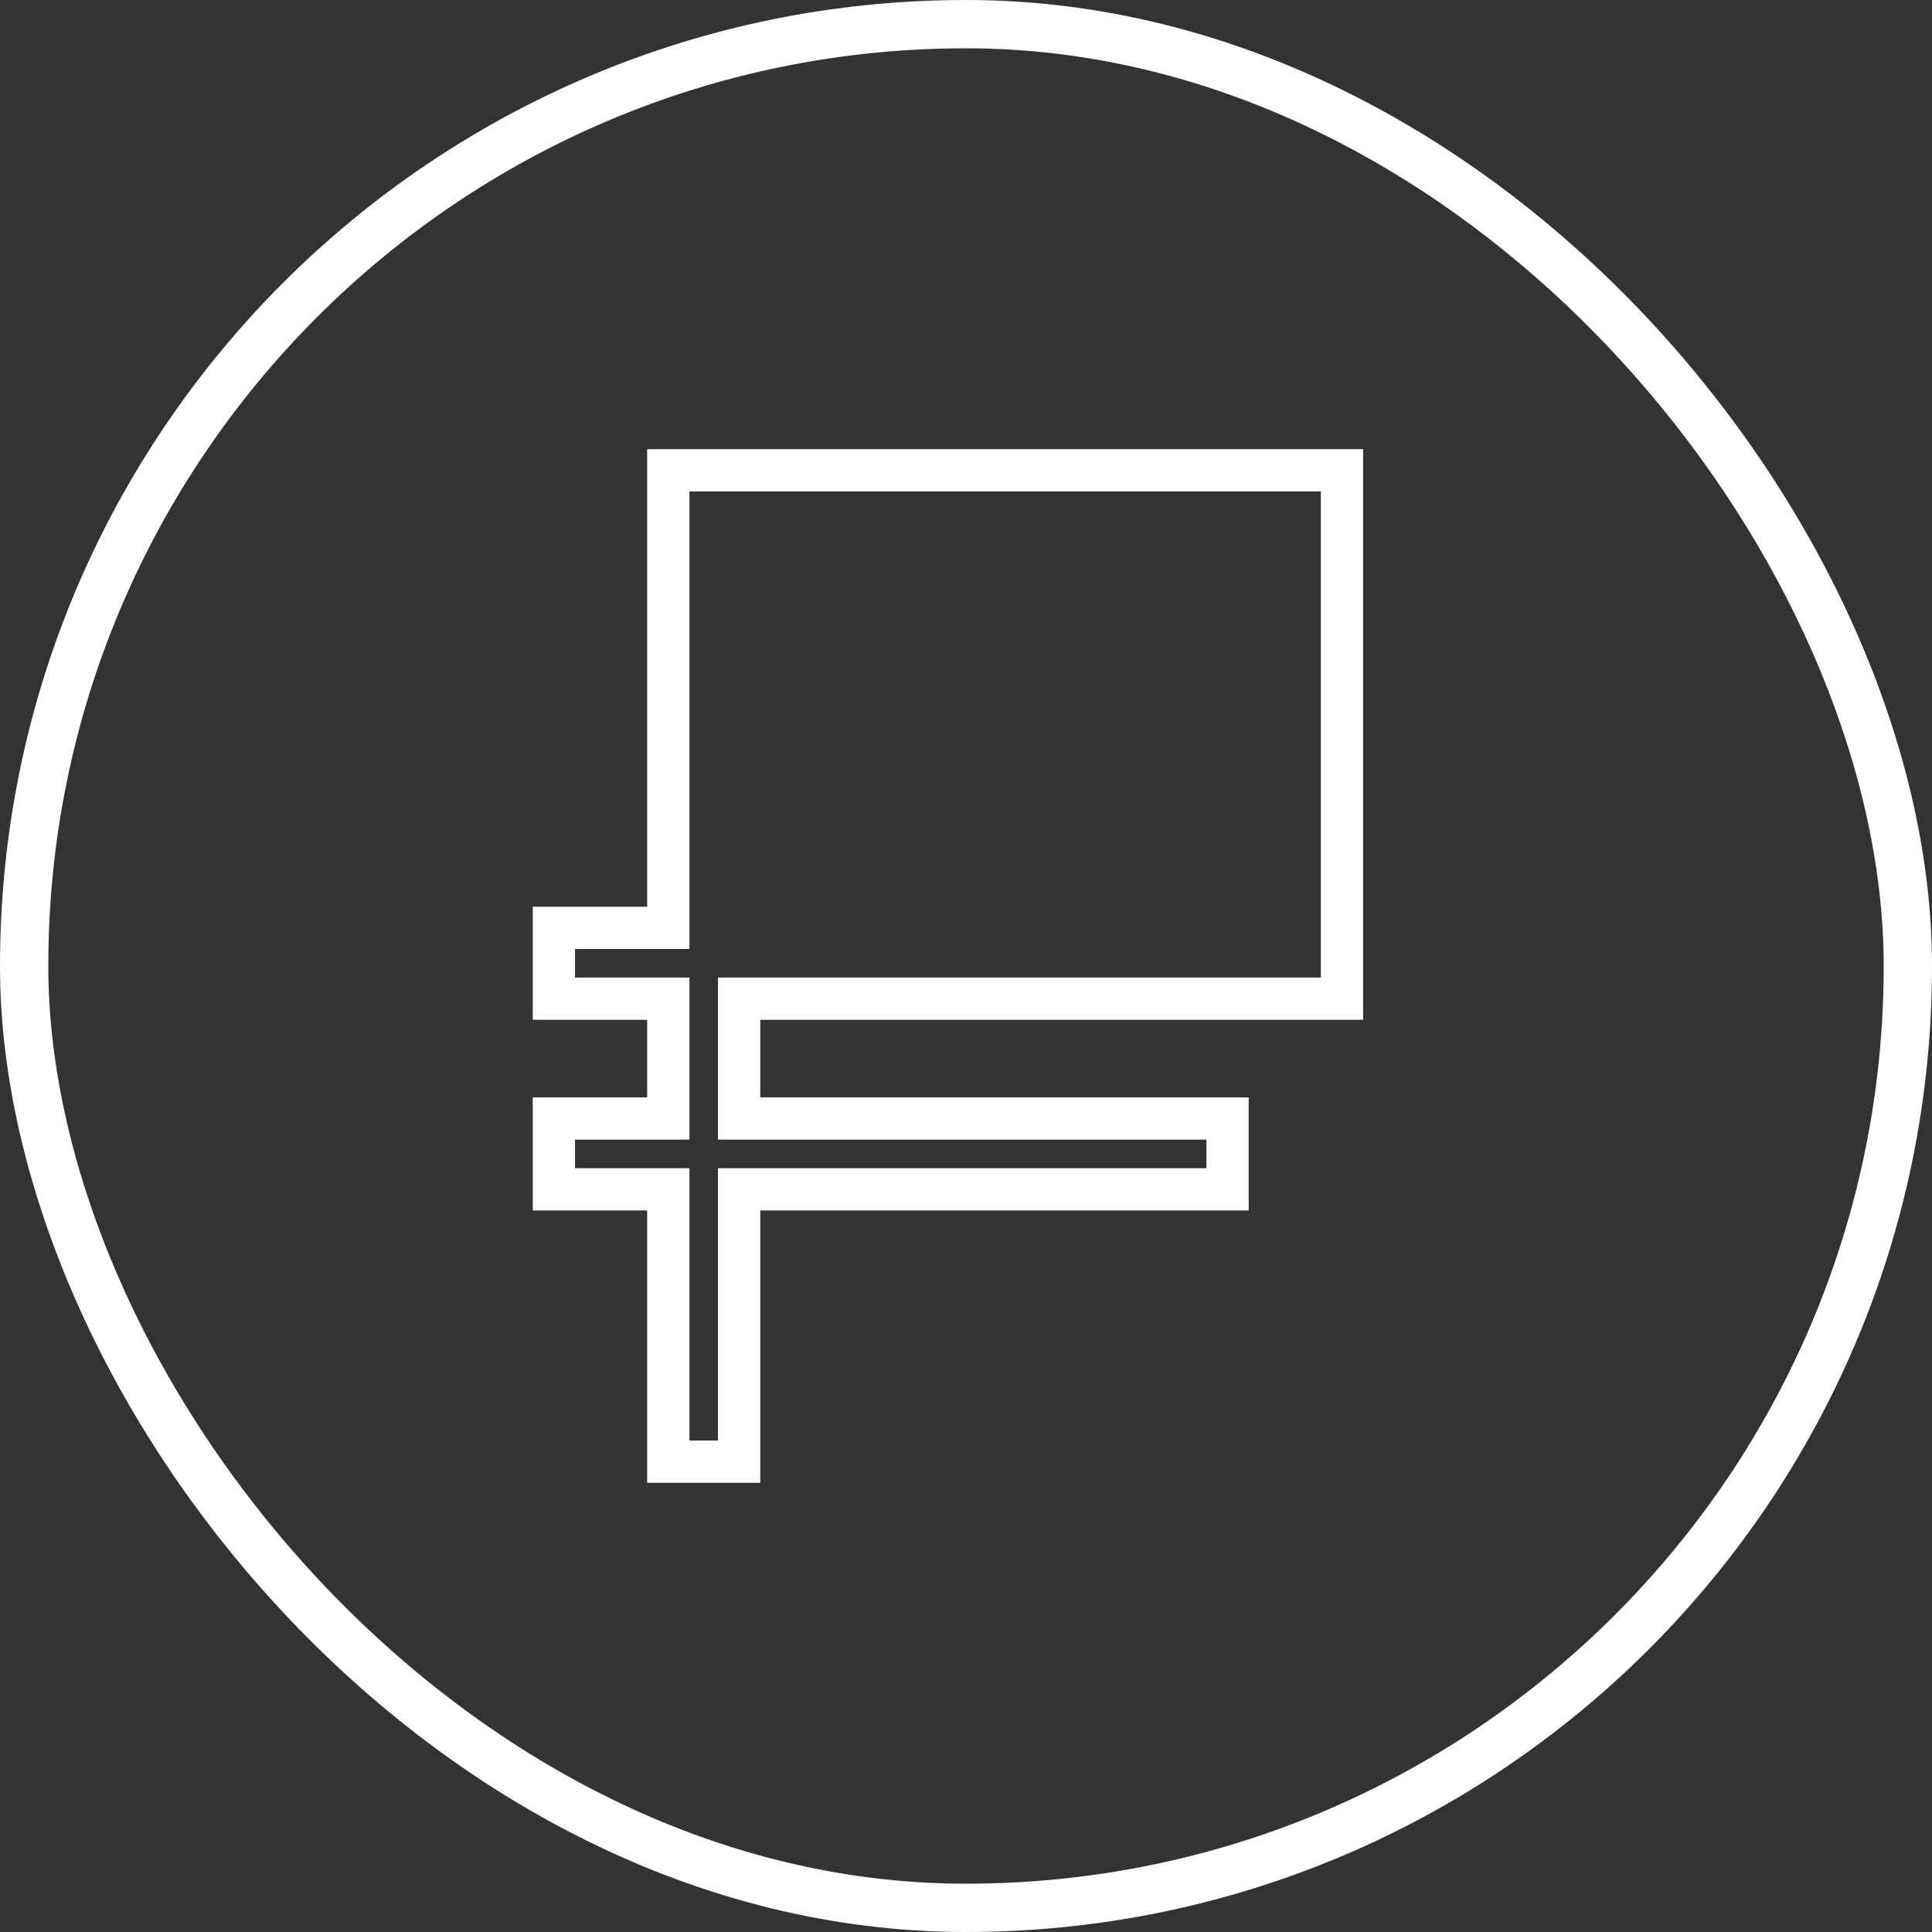
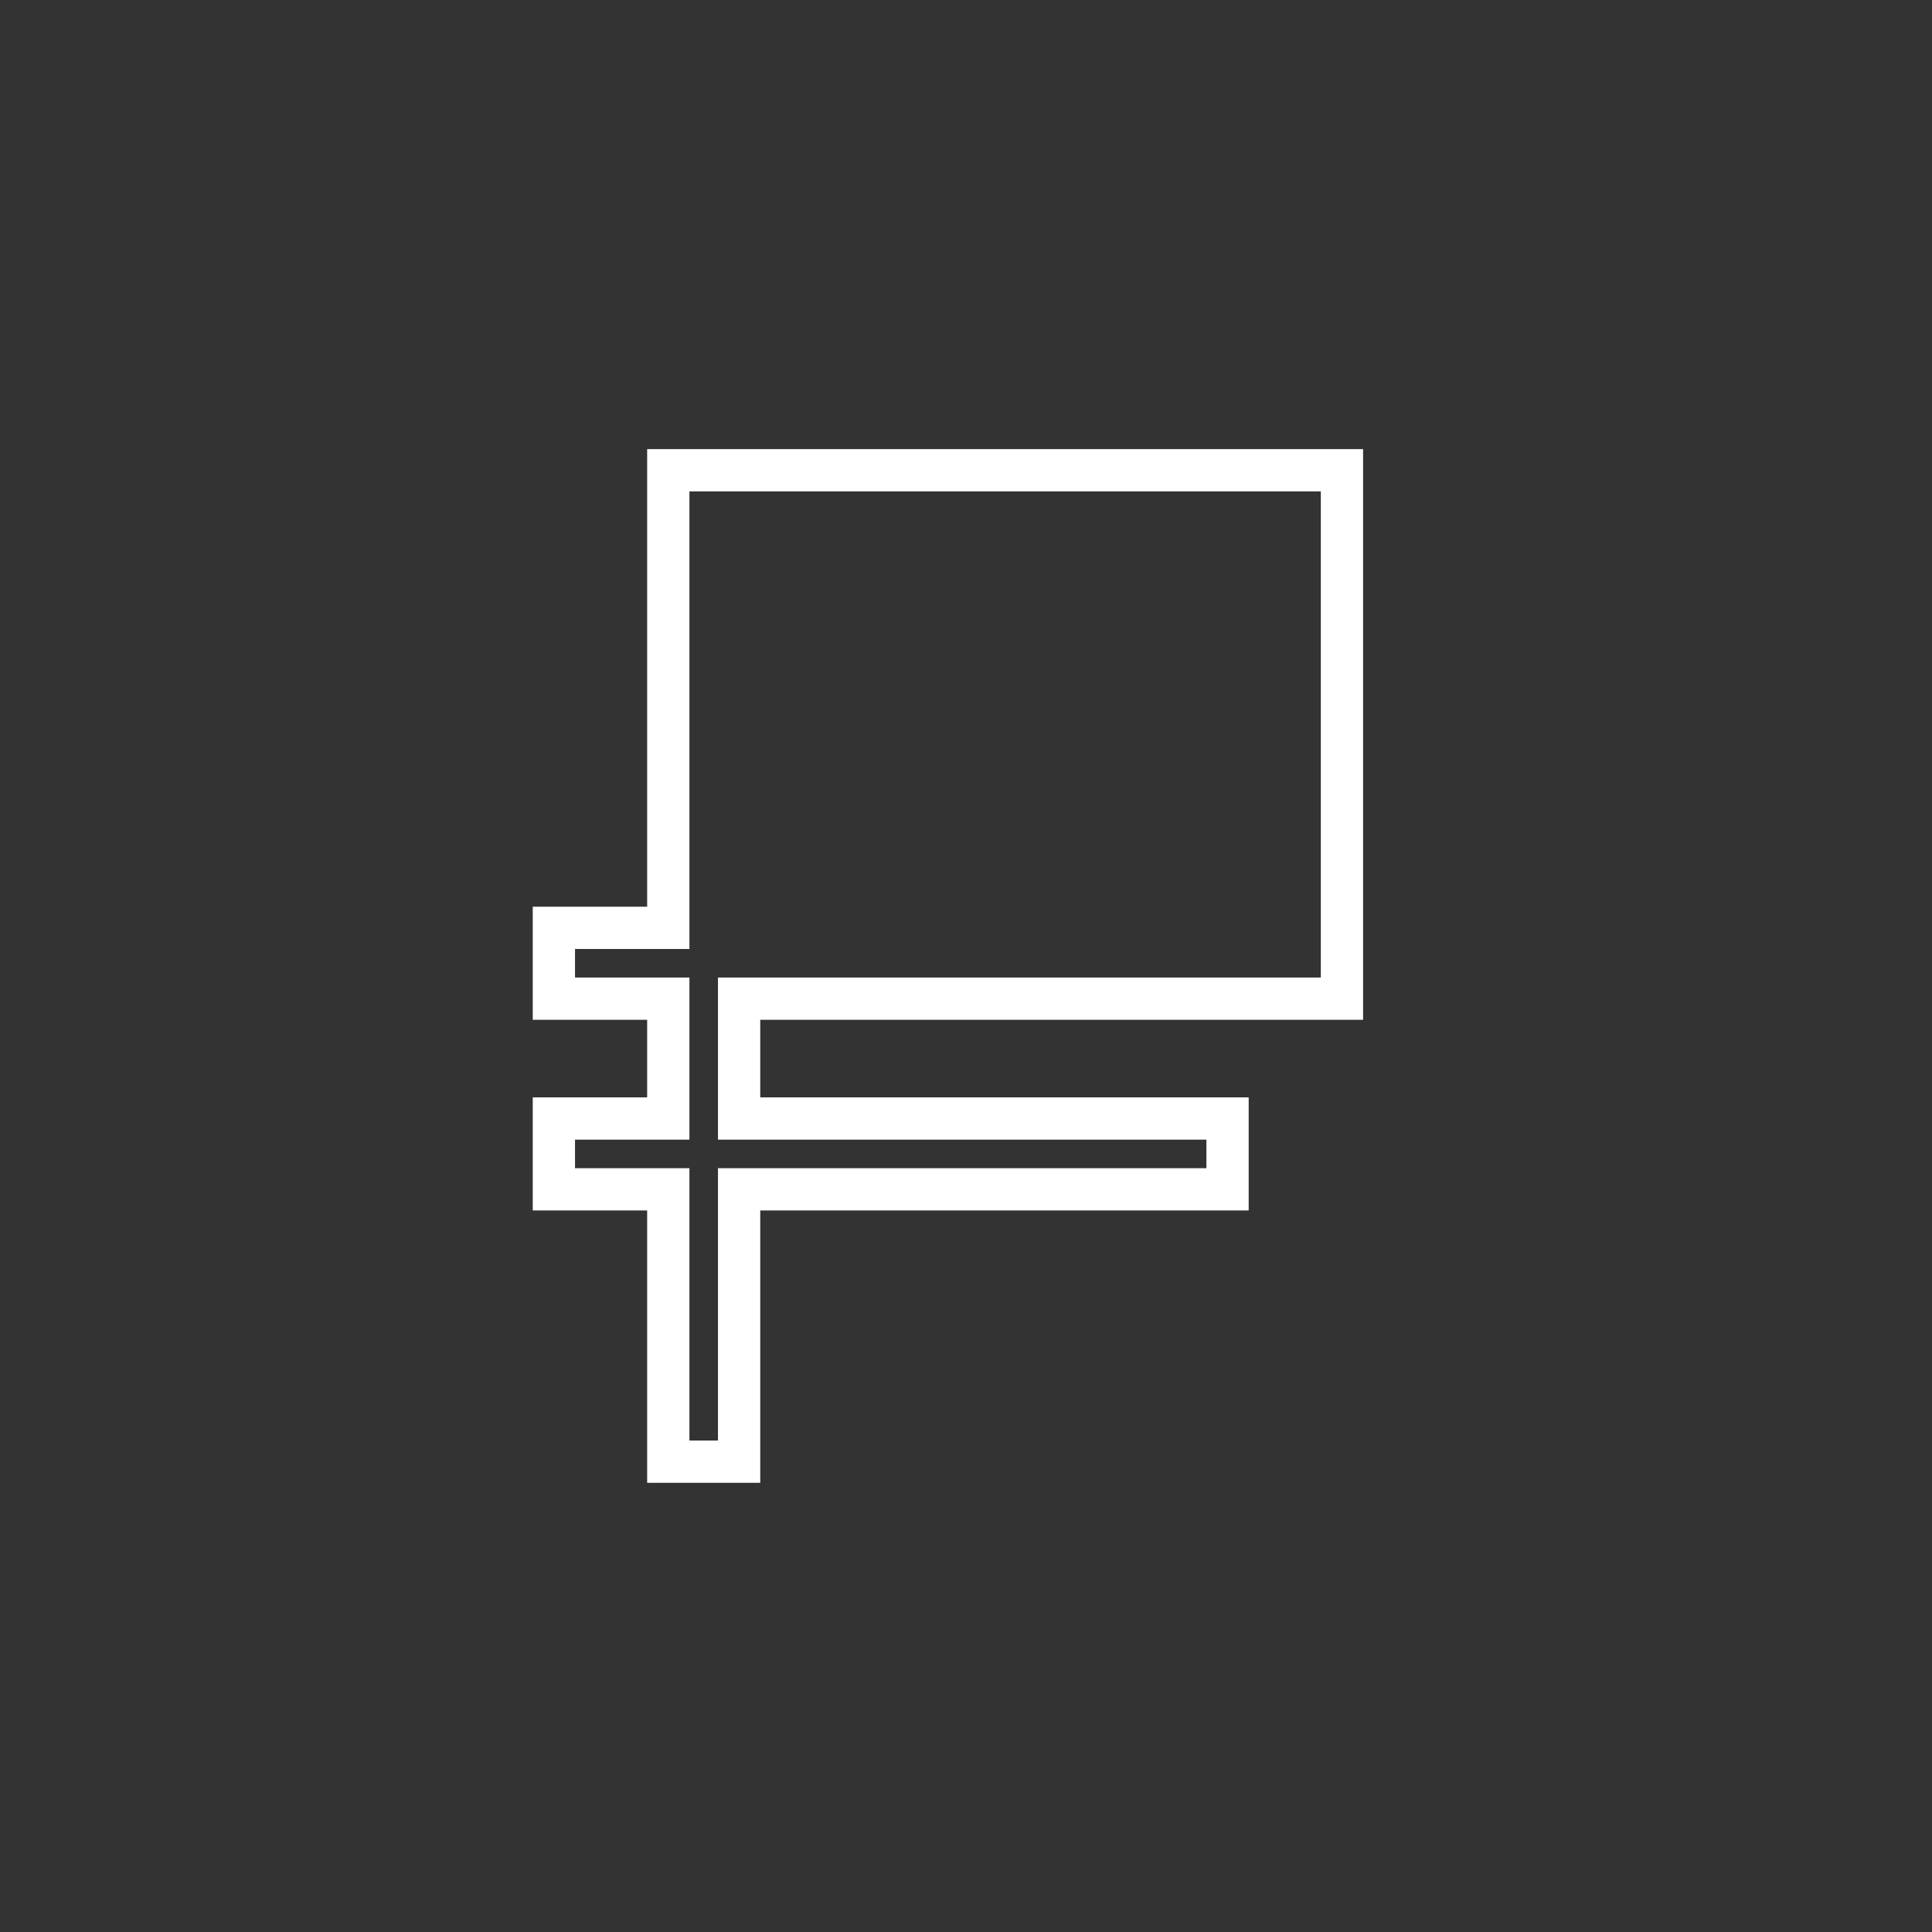
<svg xmlns="http://www.w3.org/2000/svg" width="32" height="32" viewBox="0 0 32 32" fill="none">
  <rect x="0" y="0" width="32" height="32" fill="#333333" stroke="none" />
-   <rect x="0.4" y="0.4" width="31.2" height="31.2" rx="15.6" stroke="white" stroke-width="0.8" />
  <path d="M22.227 16.541V7.789H11.069V9.684V15.368H9.174V16.541H11.069V18.526H9.174V19.699H11.069V24.21H12.242V19.699H20.332V18.526H12.242V16.541H22.227Z" stroke="white" stroke-width="0.7" />
</svg>